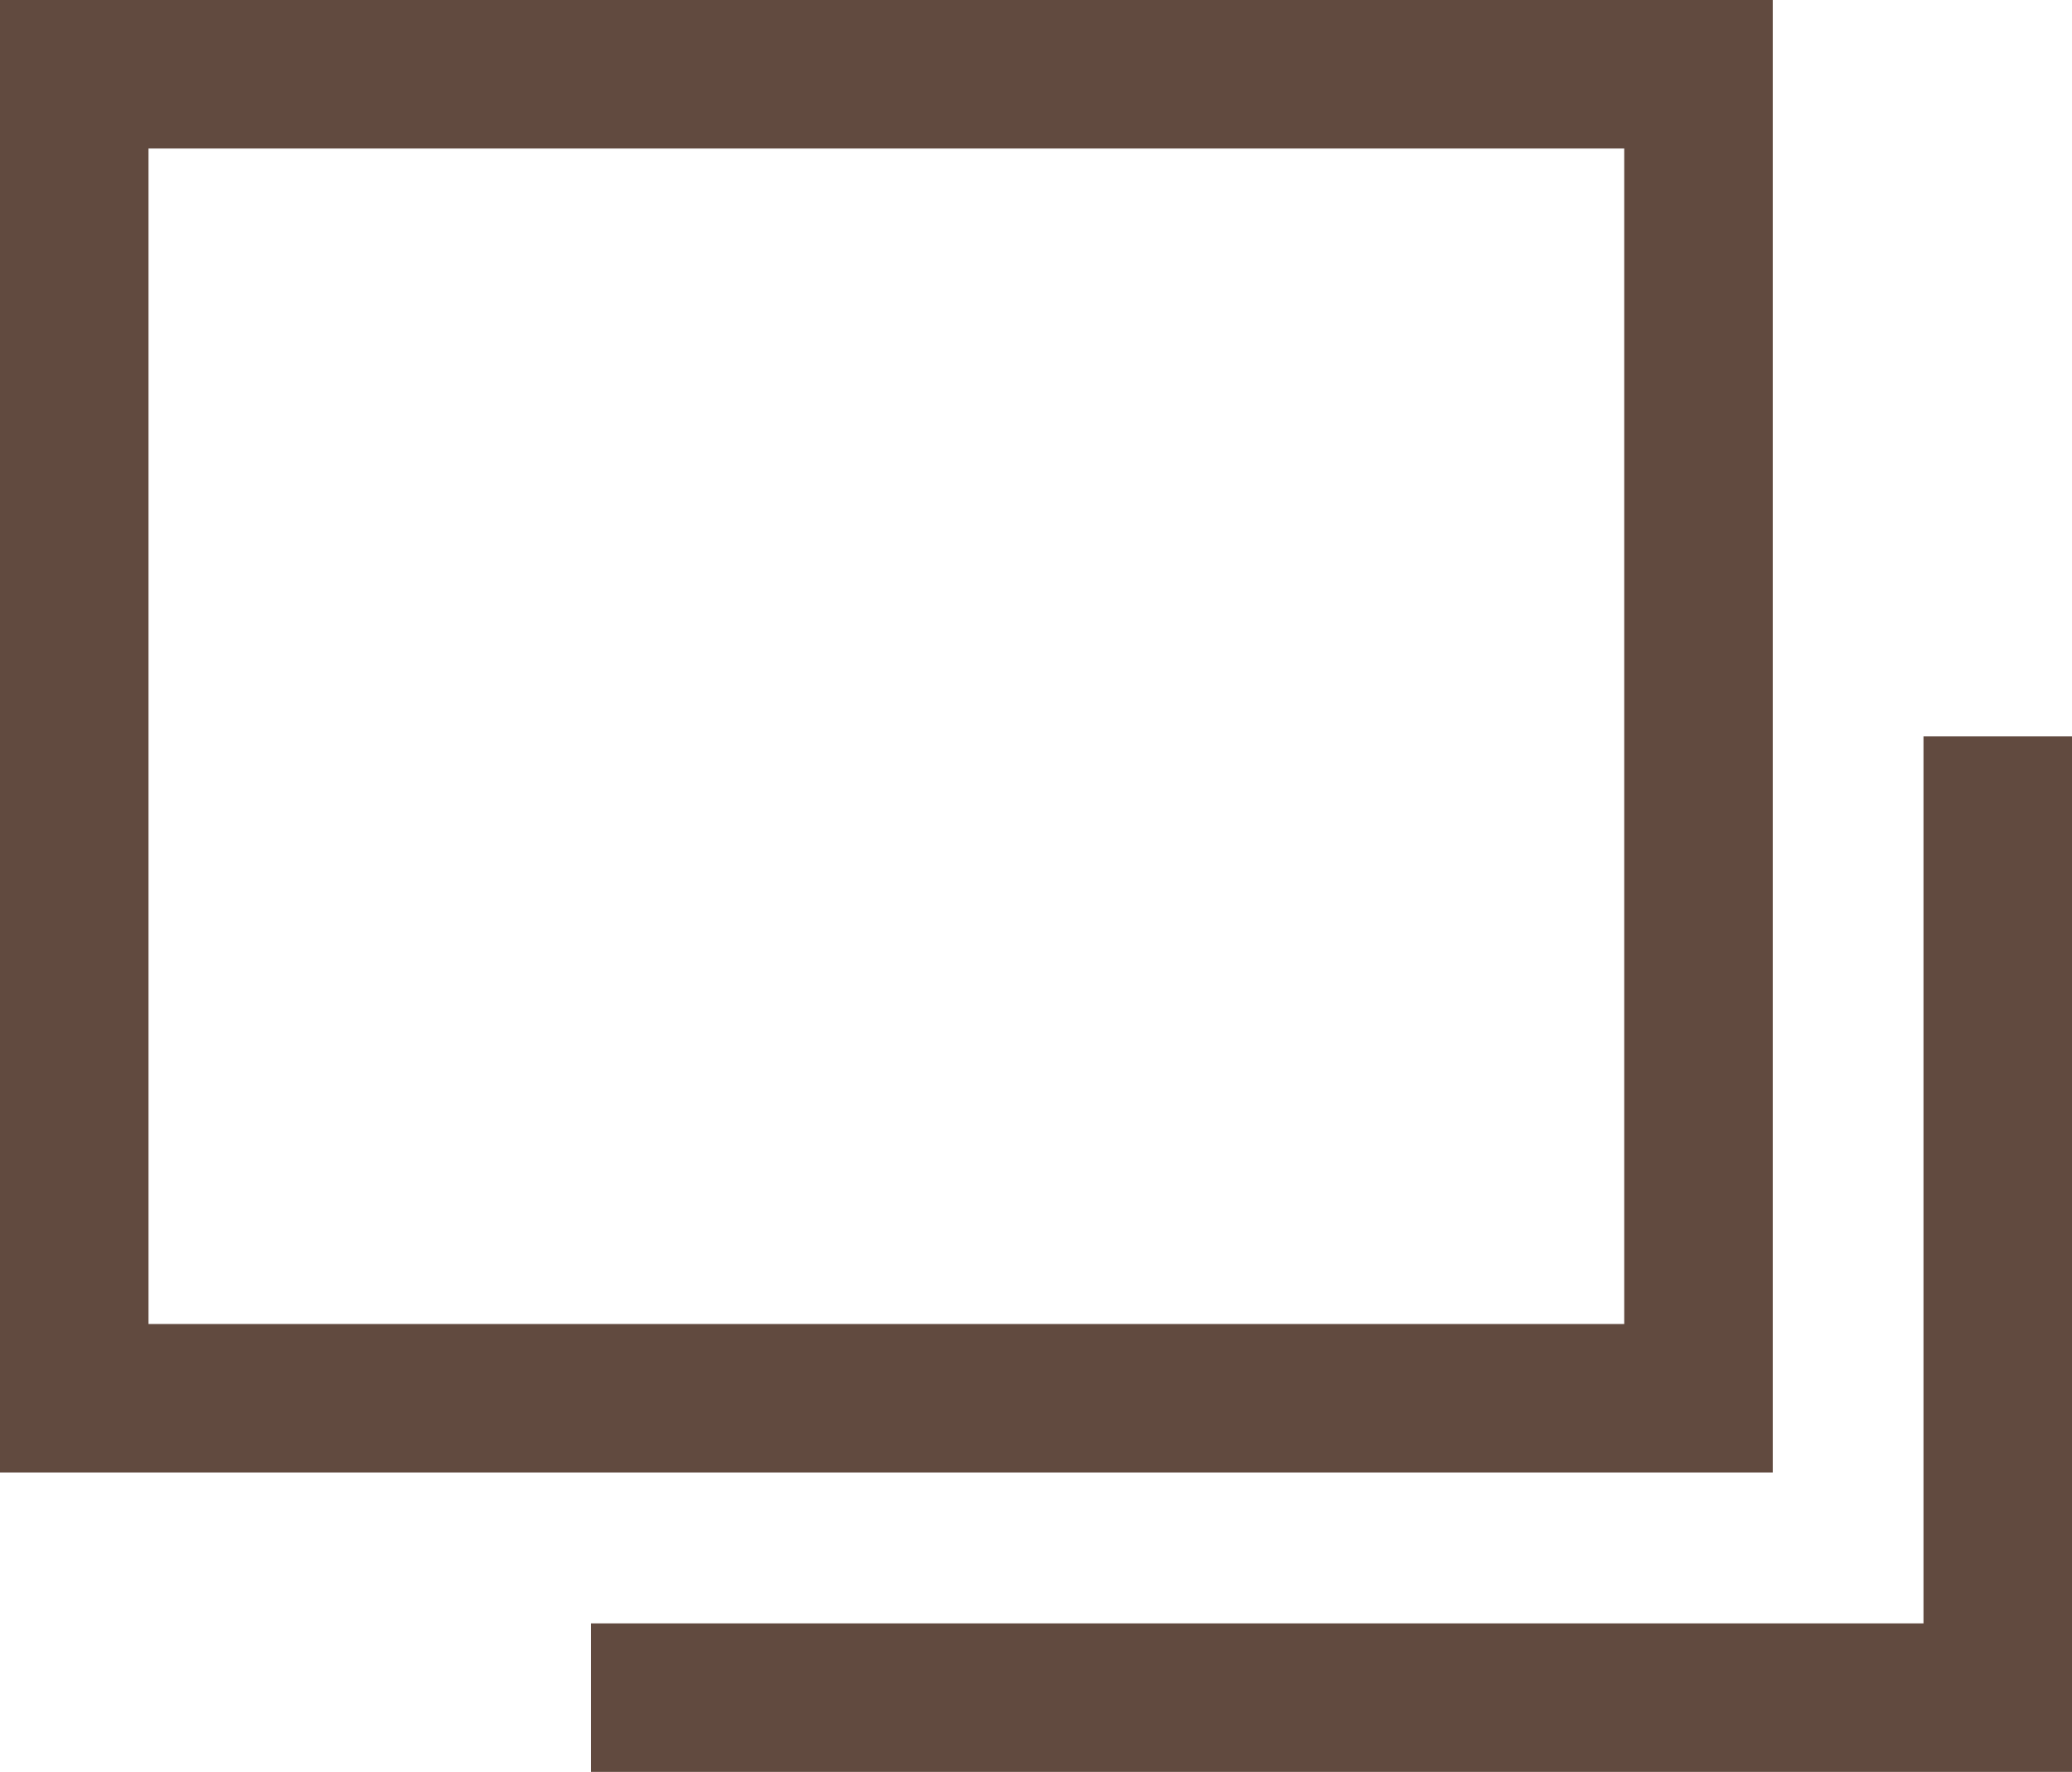
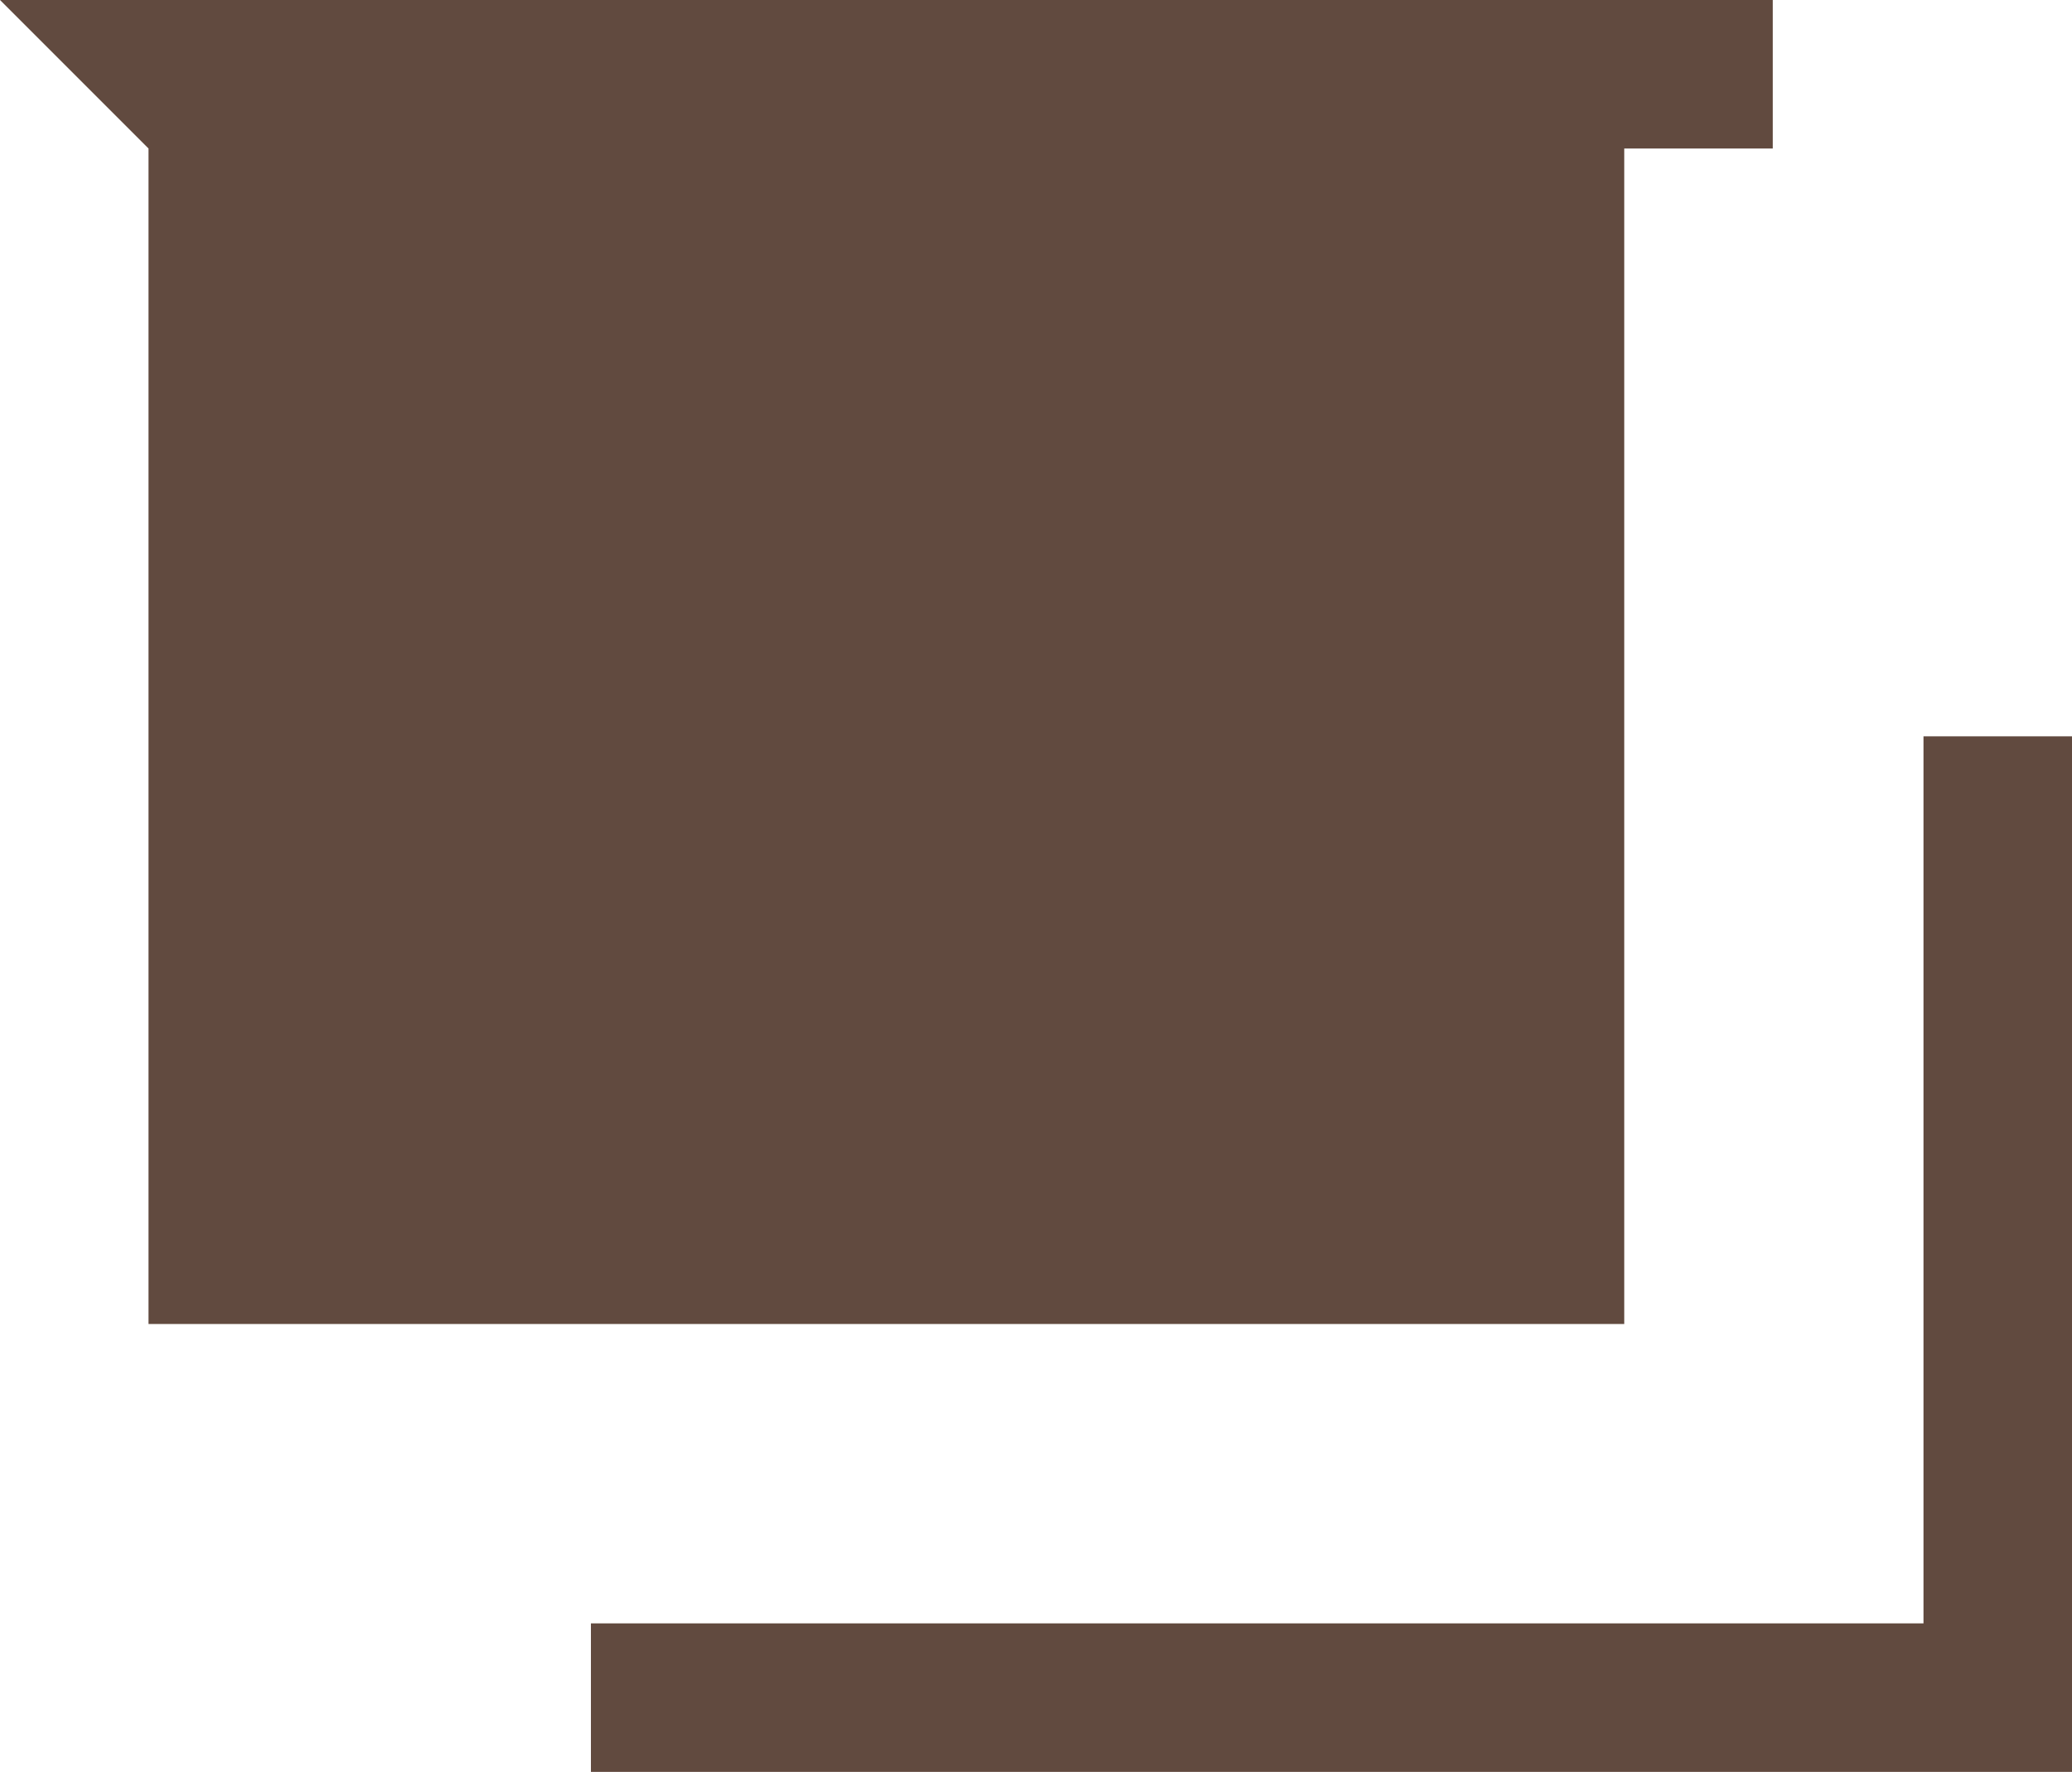
<svg xmlns="http://www.w3.org/2000/svg" width="13.952" height="11.931" viewBox="0 0 13.952 11.931">
-   <path id="パス_43" data-name="パス 43" d="M12.952,4.958v5.973H3.979v1h9.973V4.958ZM1,1h9.937V8.915H1ZM0,9.915H11.937V0H0Z" fill="#614a3f" />
+   <path id="パス_43" data-name="パス 43" d="M12.952,4.958v5.973H3.979v1h9.973V4.958ZM1,1h9.937V8.915H1ZH11.937V0H0Z" fill="#614a3f" />
</svg>